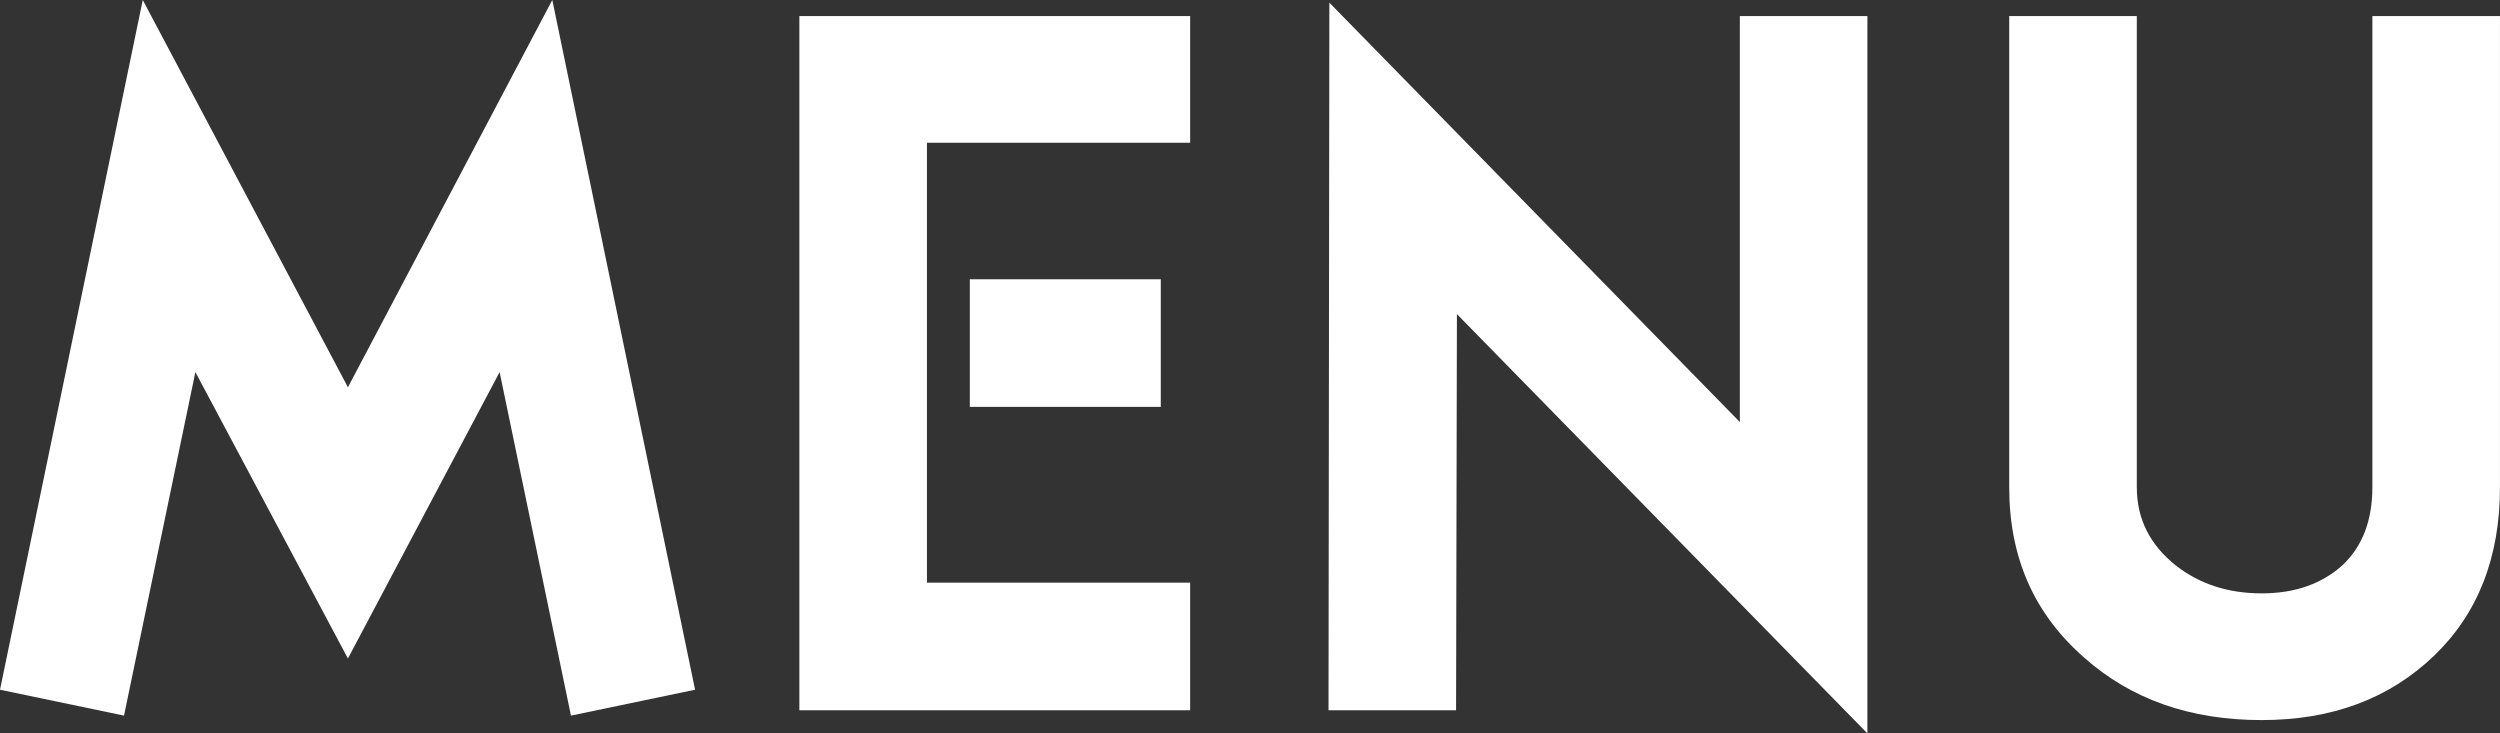
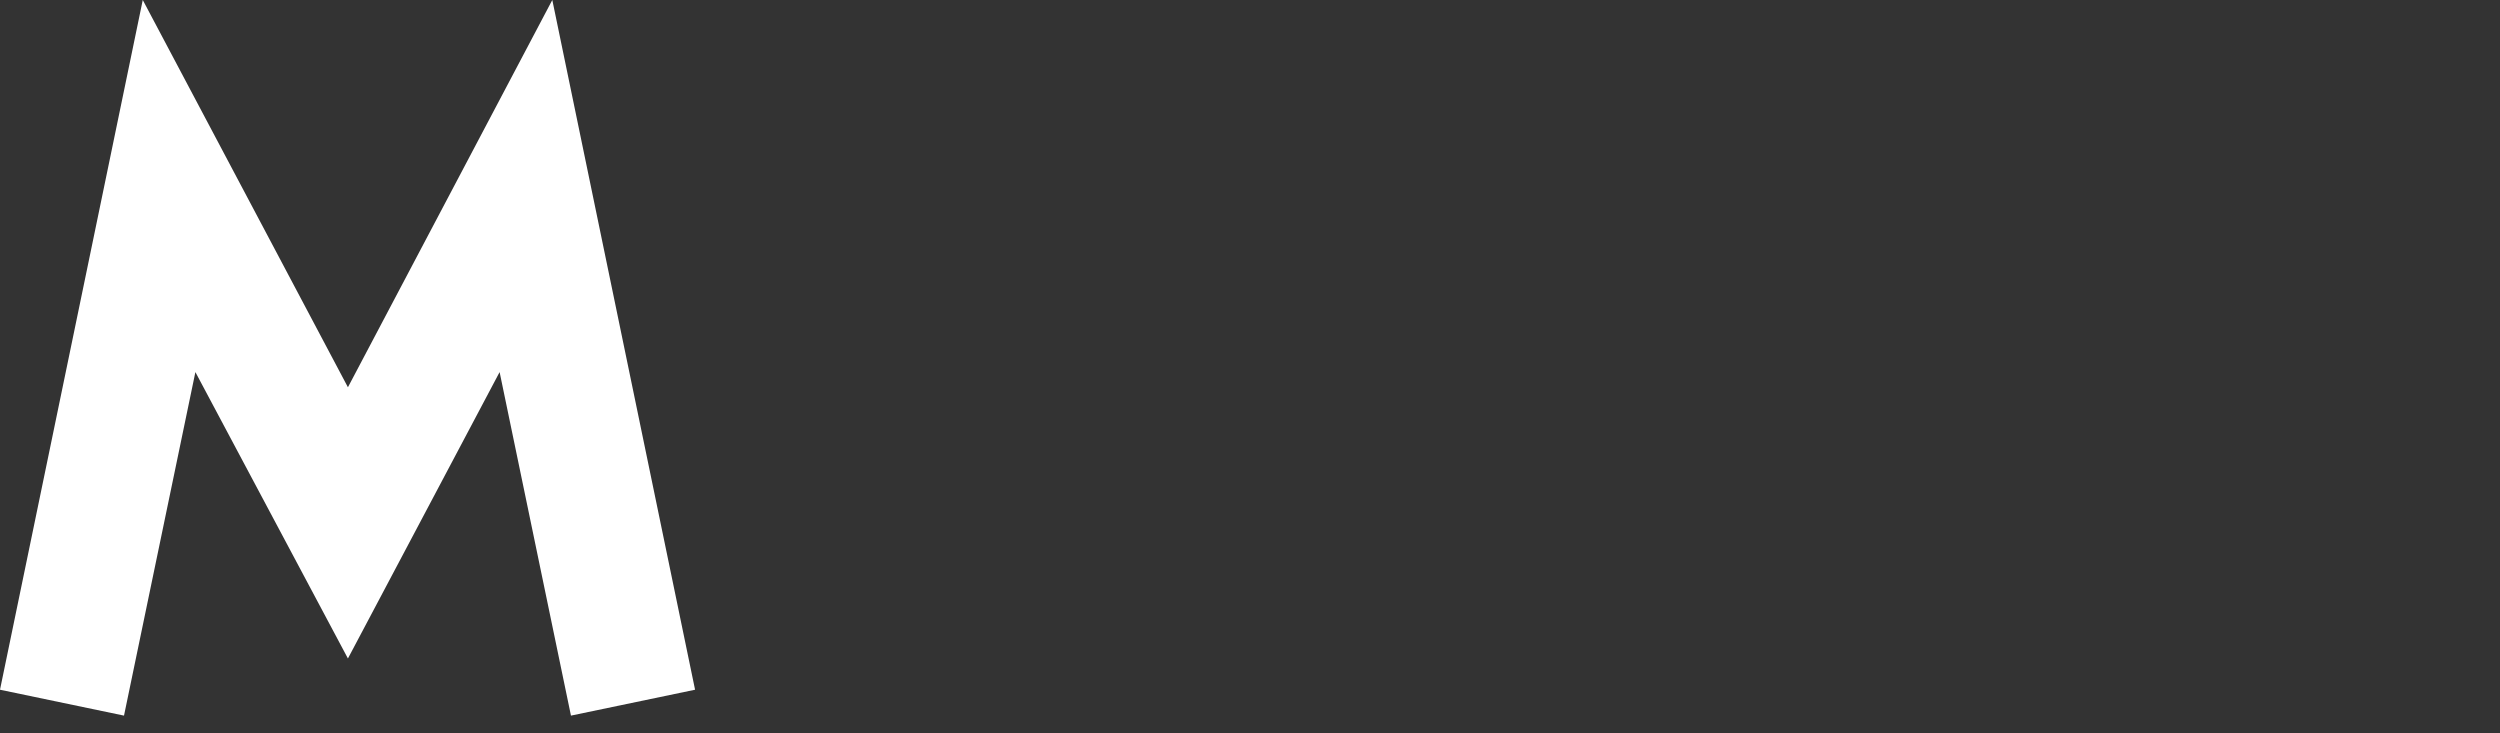
<svg xmlns="http://www.w3.org/2000/svg" version="1.1" id="レイヤー_1" width="76.77" height="22.521" viewBox="0 0 76.77 22.521" style="overflow:visible;enable-background:new 0 0 76.77 22.521;" xml:space="preserve">
  <rect x="0" y="0" width="76.77" height="22.521" fill="#333333" stroke="none" />
  <g>
    <path style="fill:#FFFFFF;" d="M17.533,21.975l-2.191-10.549l-4.658,8.795L6,11.426L3.808,21.975L0,21.18L4.384,0l6.3,11.892   L16.96,0l4.384,21.18L17.533,21.975z" />
-     <path style="fill:#FFFFFF;" d="M24.547,21.81V0.493h12v3.891h-8.082v13.508h8.082v3.918H24.547z M29.781,12.494V8.576h5.864v3.918   H29.781z" />
-     <path style="fill:#FFFFFF;" d="M44.739,9.645L44.713,21.81h-3.917l0.026-21.728L53.427,12.96V0.493h3.917v22.028L44.739,9.645z" />
-     <path style="fill:#FFFFFF;" d="M74.742,20.139c-1.371,1.314-3.125,1.973-5.289,1.973c-2.191,0-4.001-0.631-5.452-1.918   c-1.535-1.343-2.302-3.068-2.302-5.233V0.493h3.918V14.96c0,0.986,0.411,1.78,1.206,2.411c0.74,0.575,1.616,0.85,2.63,0.85   c1.04,0,1.863-0.302,2.494-0.877c0.603-0.576,0.904-1.369,0.904-2.384V0.493h3.918V14.96C76.77,17.125,76.084,18.851,74.742,20.139   z" />
  </g>
</svg>